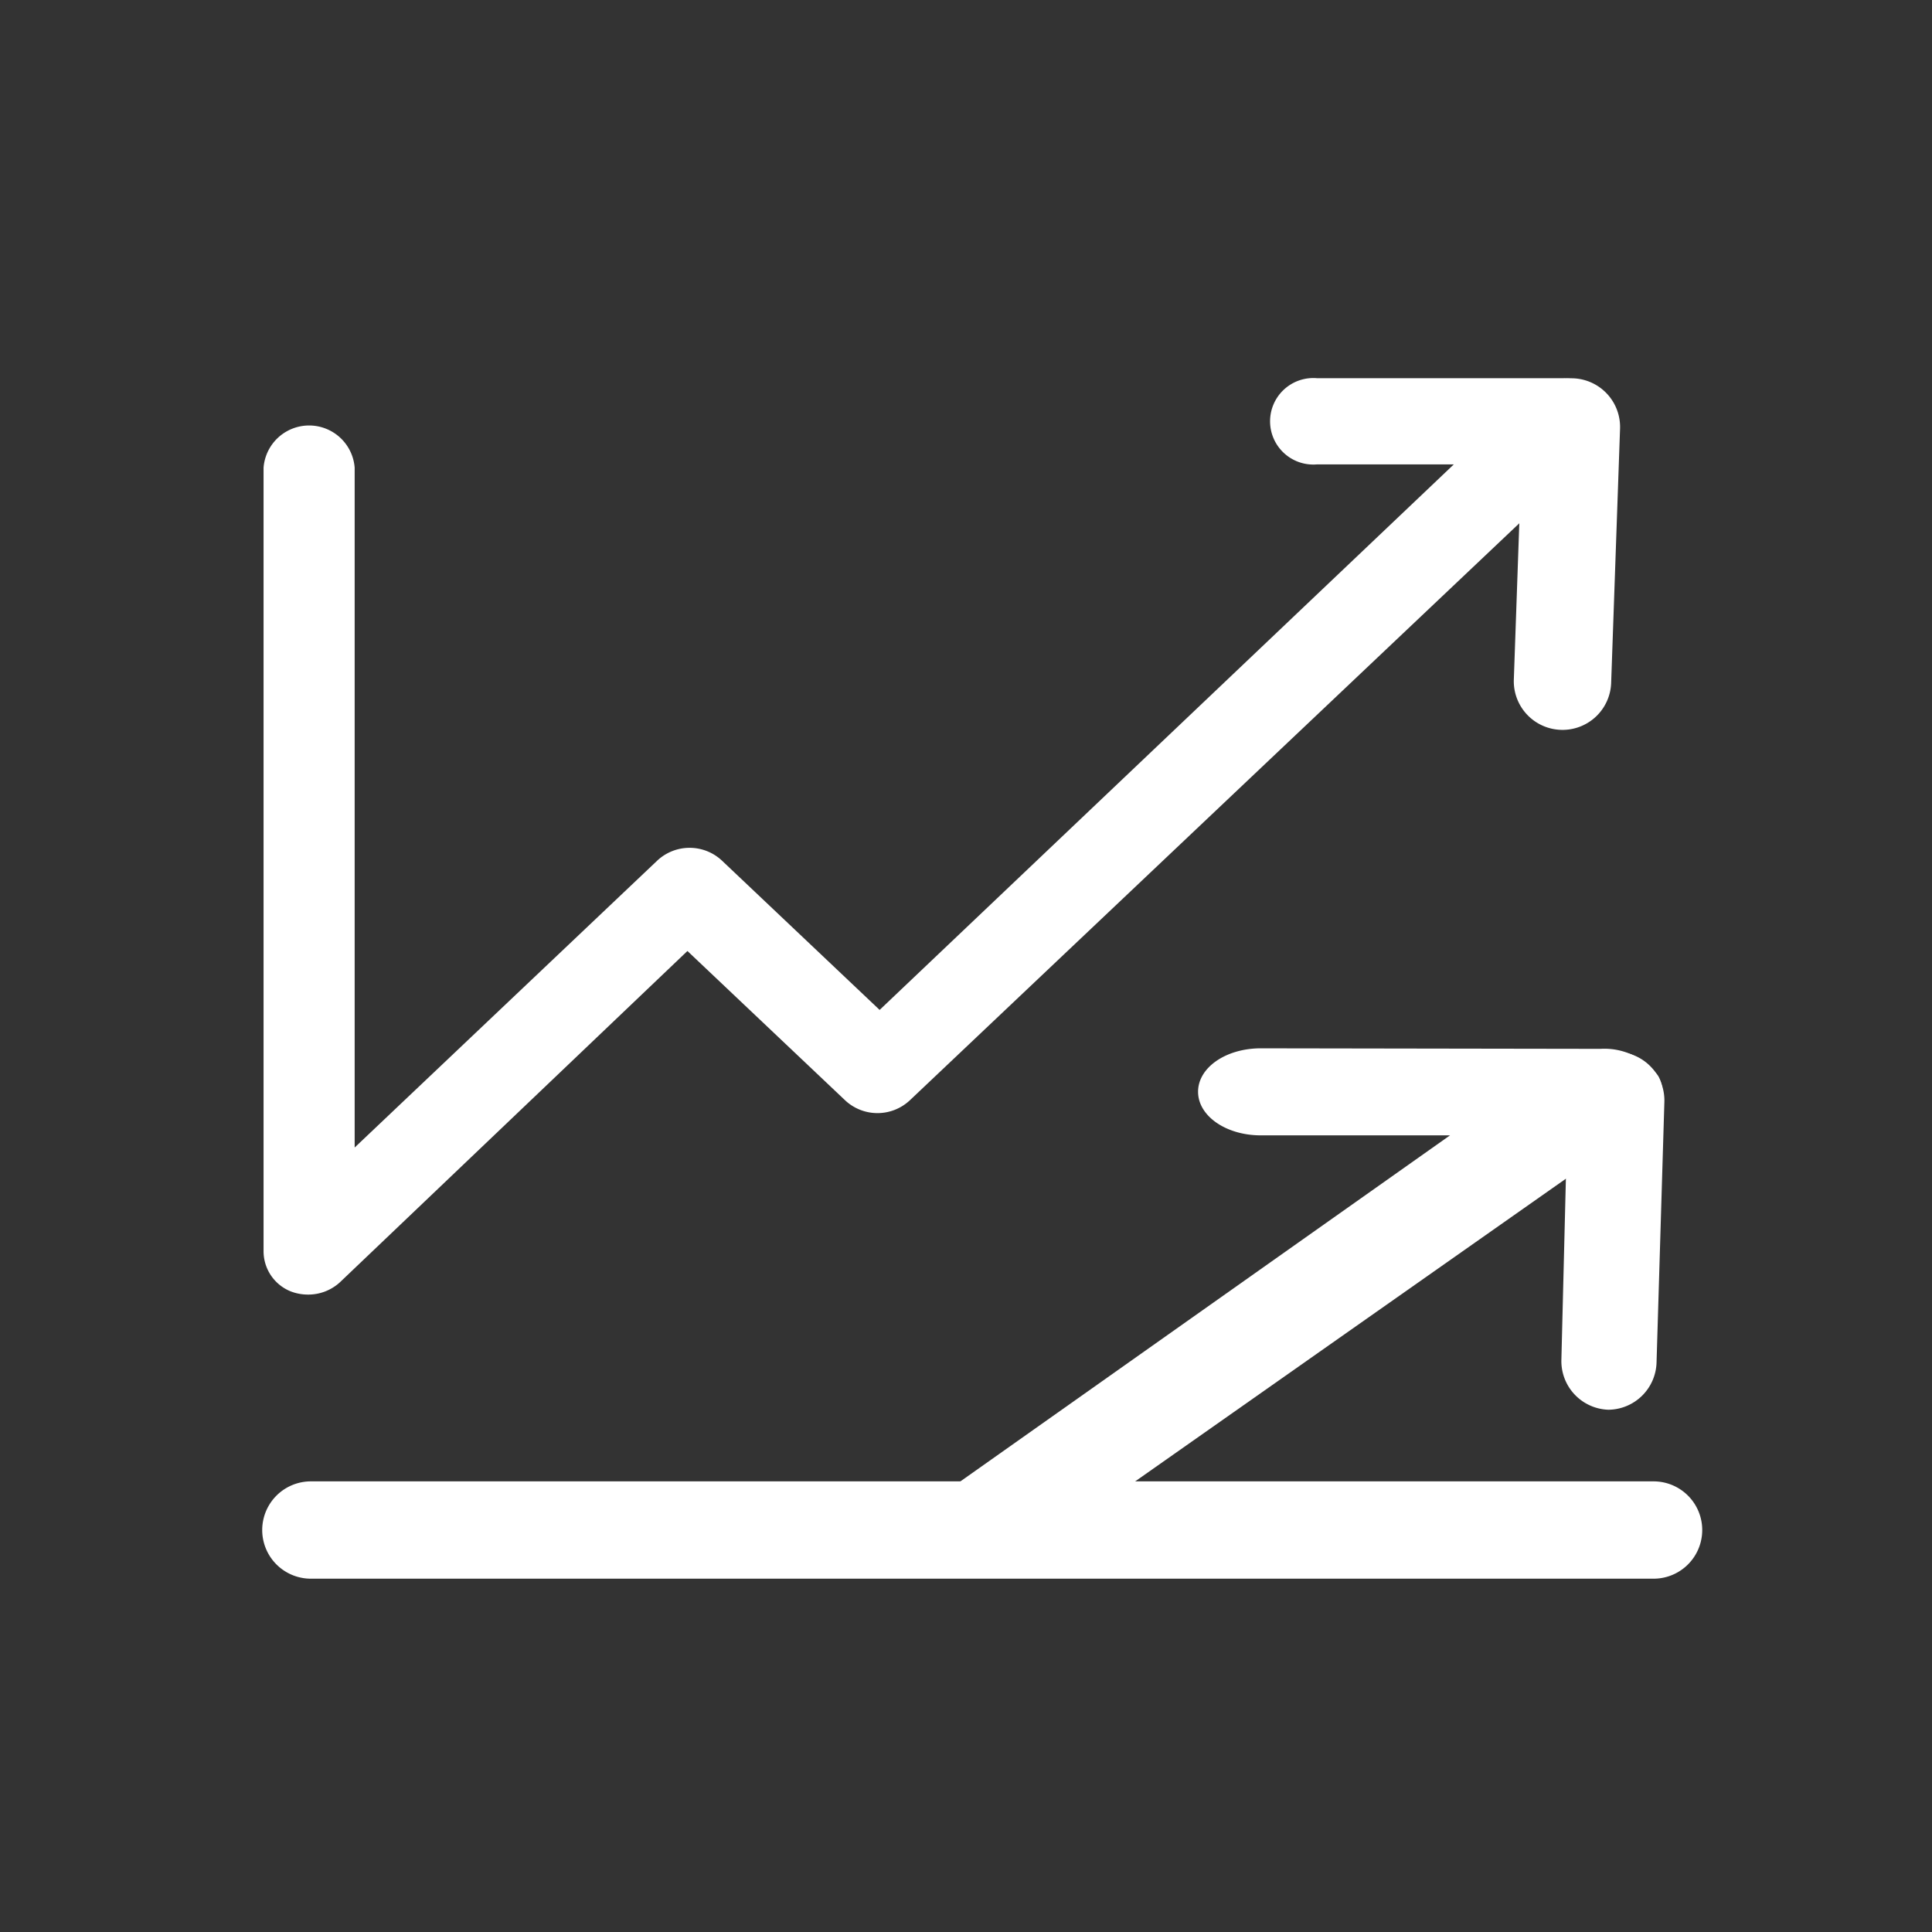
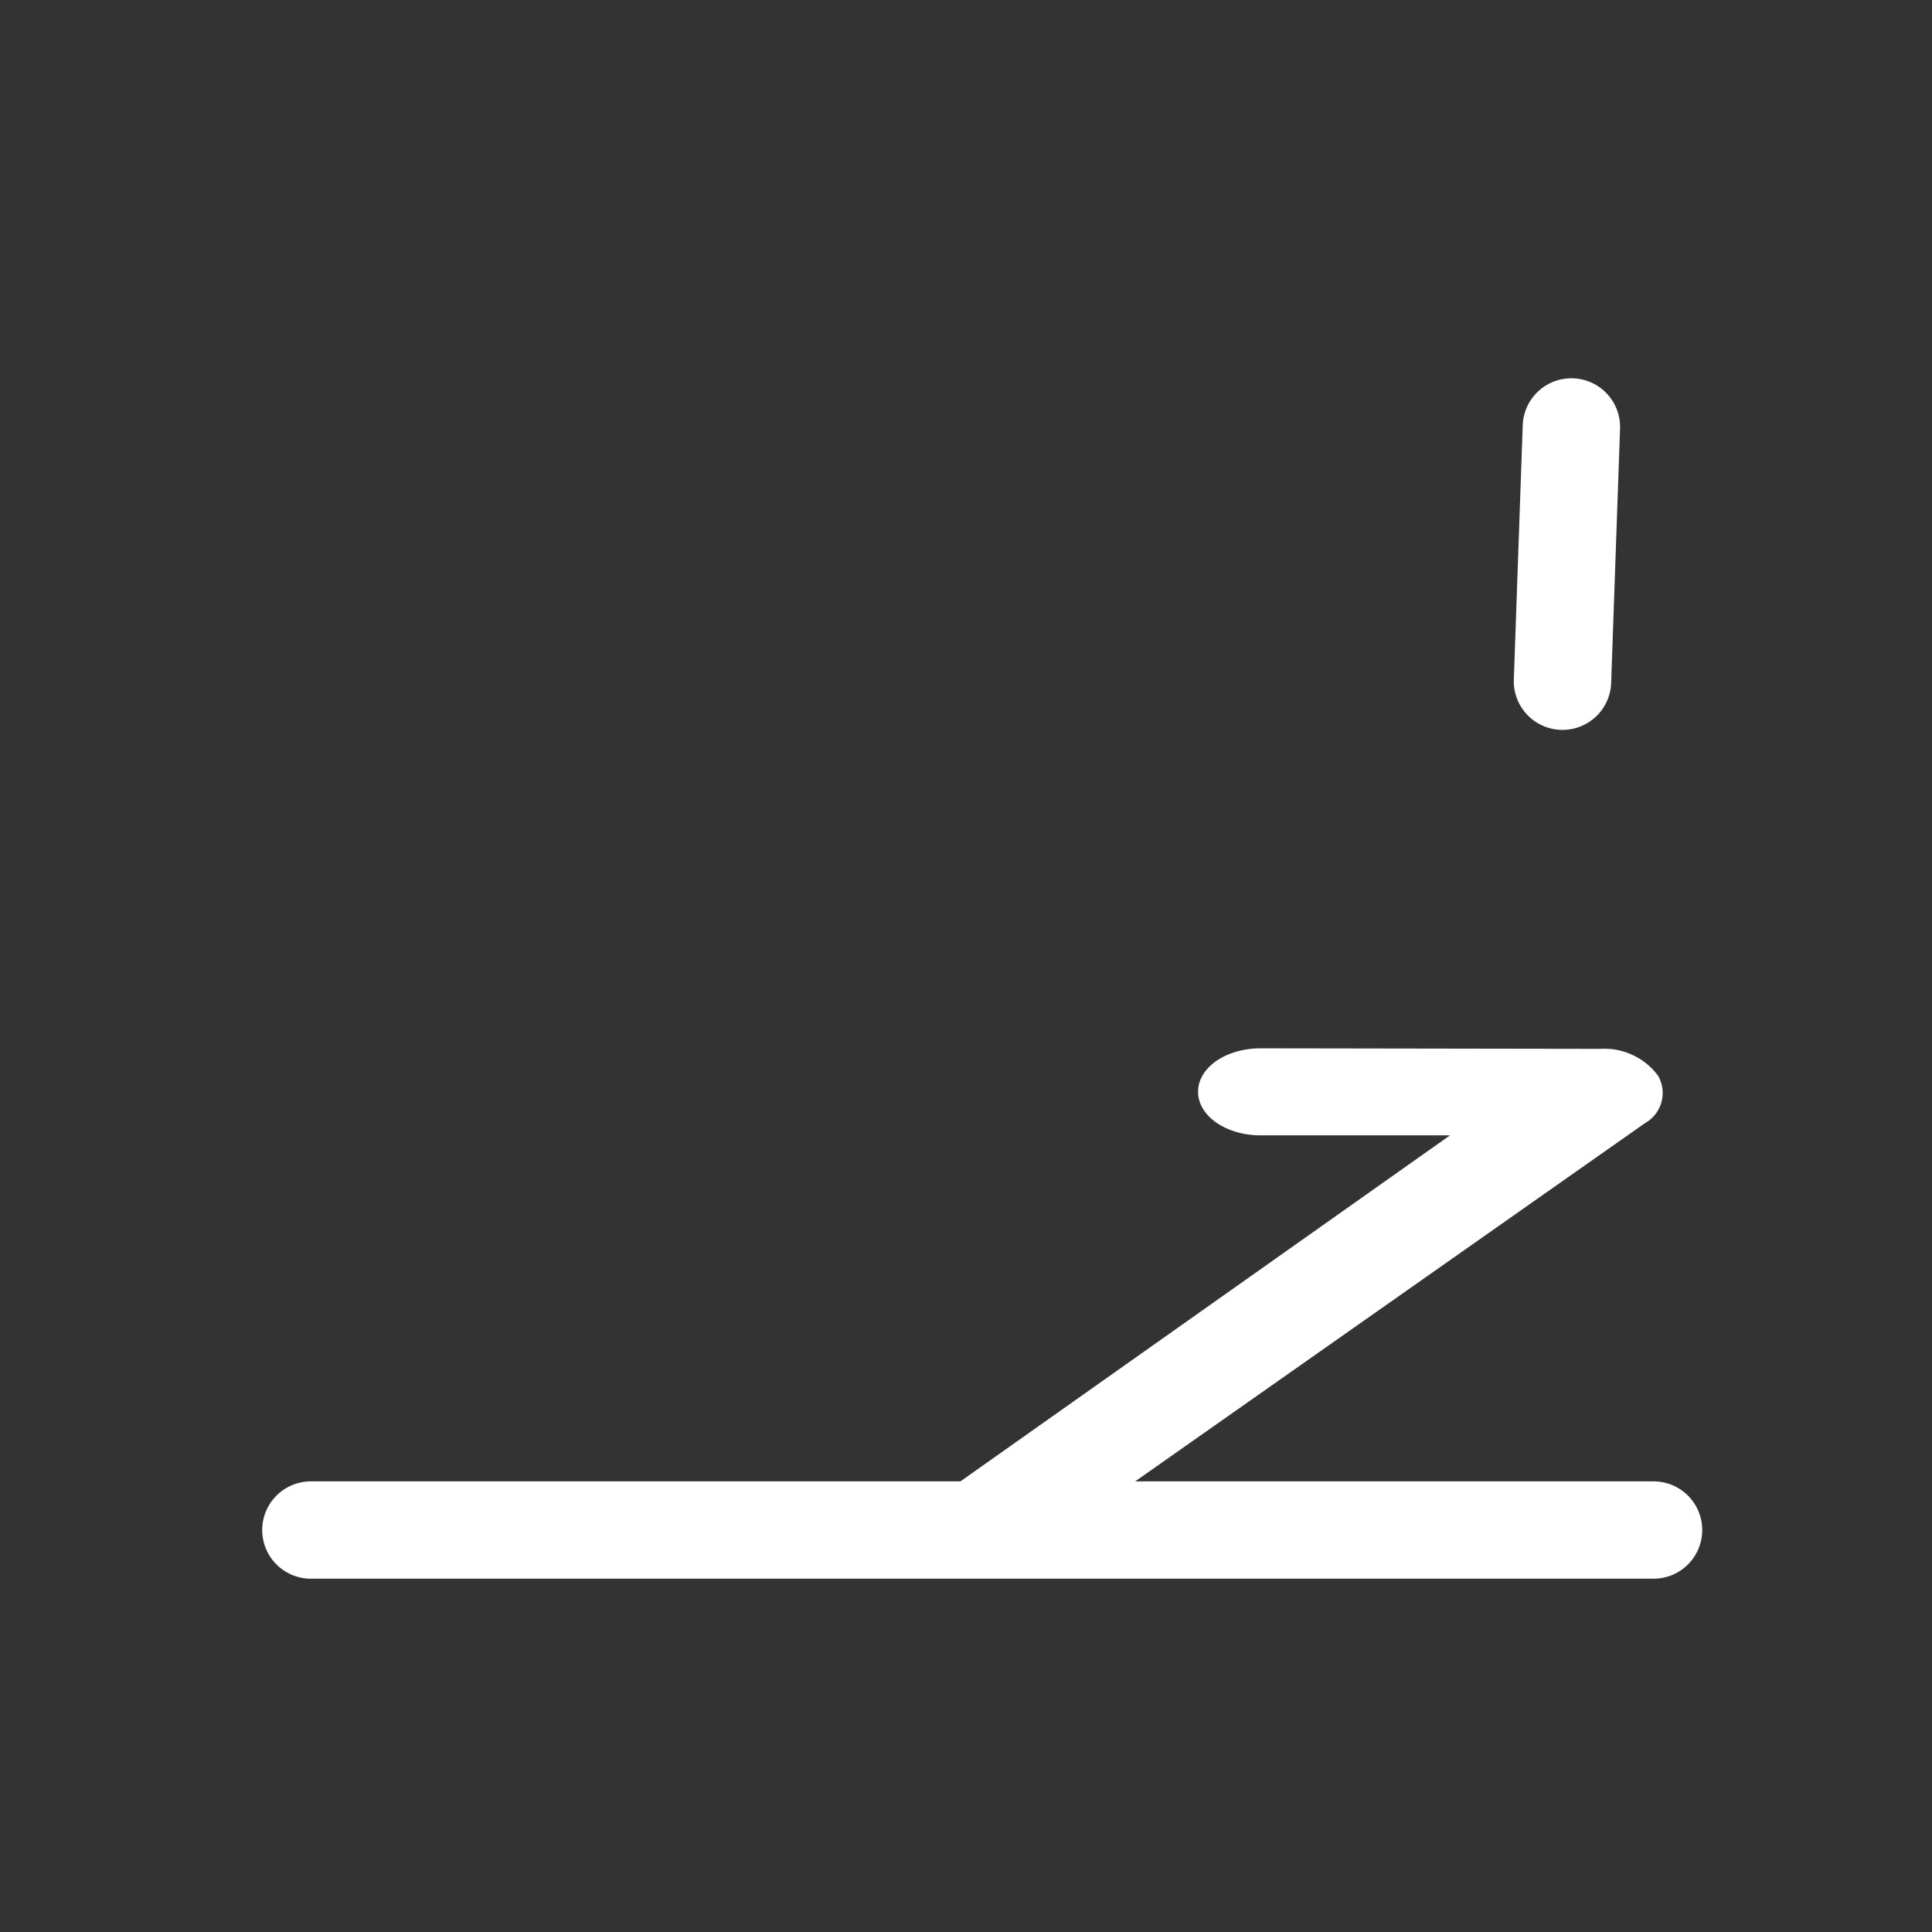
<svg xmlns="http://www.w3.org/2000/svg" viewBox="0 0 71.47 71.47">
  <rect x="0" y="0" width="71.47" height="71.47" fill="#333333" stroke="none" />
  <defs>
    <style>.cls-1{fill:#fff;}.cls-2{fill:none;}</style>
  </defs>
  <title>Recurso 32</title>
  <g id="Capa_2" data-name="Capa 2">
    <g id="Capa_1-2" data-name="Capa 1">
      <g id="_Grupo_" data-name="&lt;Grupo&gt;">
        <g id="_Grupo_2" data-name="&lt;Grupo&gt;">
          <g id="_Grupo_3" data-name="&lt;Grupo&gt;">
            <path class="cls-1" d="M57.84,27h-.06A1.8,1.8,0,0,1,56,25.16l.33-9.43a1.8,1.8,0,0,1,3.6.13l-.33,9.43A1.8,1.8,0,0,1,57.84,27Z" />
          </g>
        </g>
        <g id="_Grupo_4" data-name="&lt;Grupo&gt;">
          <g id="_Grupo_5" data-name="&lt;Grupo&gt;">
            <path class="cls-1" d="M60.83,25.22" />
          </g>
        </g>
        <g id="_Grupo_6" data-name="&lt;Grupo&gt;">
          <g id="_Grupo_7" data-name="&lt;Grupo&gt;">
-             <path class="cls-1" d="M11.39,47.89a1.77,1.77,0,0,1-.64-.12,1.6,1.6,0,0,1-1-1.47v-29a1.69,1.69,0,0,1,3.37,0V42.45l11.2-10.62a1.75,1.75,0,0,1,2.38,0l5.84,5.53L53.78,17.18H48.71a1.6,1.6,0,1,1,0-3.19h9.14a1.69,1.69,0,0,1,1.56,1A1.54,1.54,0,0,1,59,16.71l-25.35,24a1.75,1.75,0,0,1-2.38,0l-5.84-5.53L12.58,47.43A1.73,1.73,0,0,1,11.39,47.89Z" />
-           </g>
+             </g>
        </g>
        <g id="_Grupo_8" data-name="&lt;Grupo&gt;">
          <g id="_Grupo_9" data-name="&lt;Grupo&gt;">
-             <path class="cls-1" d="M59.5,52.15h0a1.8,1.8,0,0,1-1.74-1.85L58,40.65a1.8,1.8,0,0,1,1.83-1.74h0a1.8,1.8,0,0,1,1.74,1.85l-.29,9.65A1.8,1.8,0,0,1,59.5,52.15Z" />
-           </g>
+             </g>
        </g>
        <g id="_Grupo_10" data-name="&lt;Grupo&gt;">
          <g id="_Grupo_11" data-name="&lt;Grupo&gt;">
            <path class="cls-1" d="M36.72,57.84a2.89,2.89,0,0,1-1.63-.46,1.29,1.29,0,0,1,0-2.27L53.64,42l-7,0c-1.28,0-2.31-.71-2.32-1.6s1-1.61,2.3-1.62L59.2,38.8a2.47,2.47,0,0,1,2.14,1,1.28,1.28,0,0,1-.49,1.75L38.35,57.36A2.89,2.89,0,0,1,36.72,57.84Z" />
          </g>
        </g>
        <g id="_Grupo_12" data-name="&lt;Grupo&gt;">
          <g id="_Grupo_13" data-name="&lt;Grupo&gt;">
            <path class="cls-1" d="M61.17,58.4H11.5a1.8,1.8,0,1,1,0-3.6H61.17a1.8,1.8,0,0,1,0,3.6Z" />
          </g>
        </g>
      </g>
-       <rect id="_Rectángulo_" data-name="&lt;Rectángulo&gt;" class="cls-2" width="71.47" height="71.47" />
    </g>
  </g>
</svg>